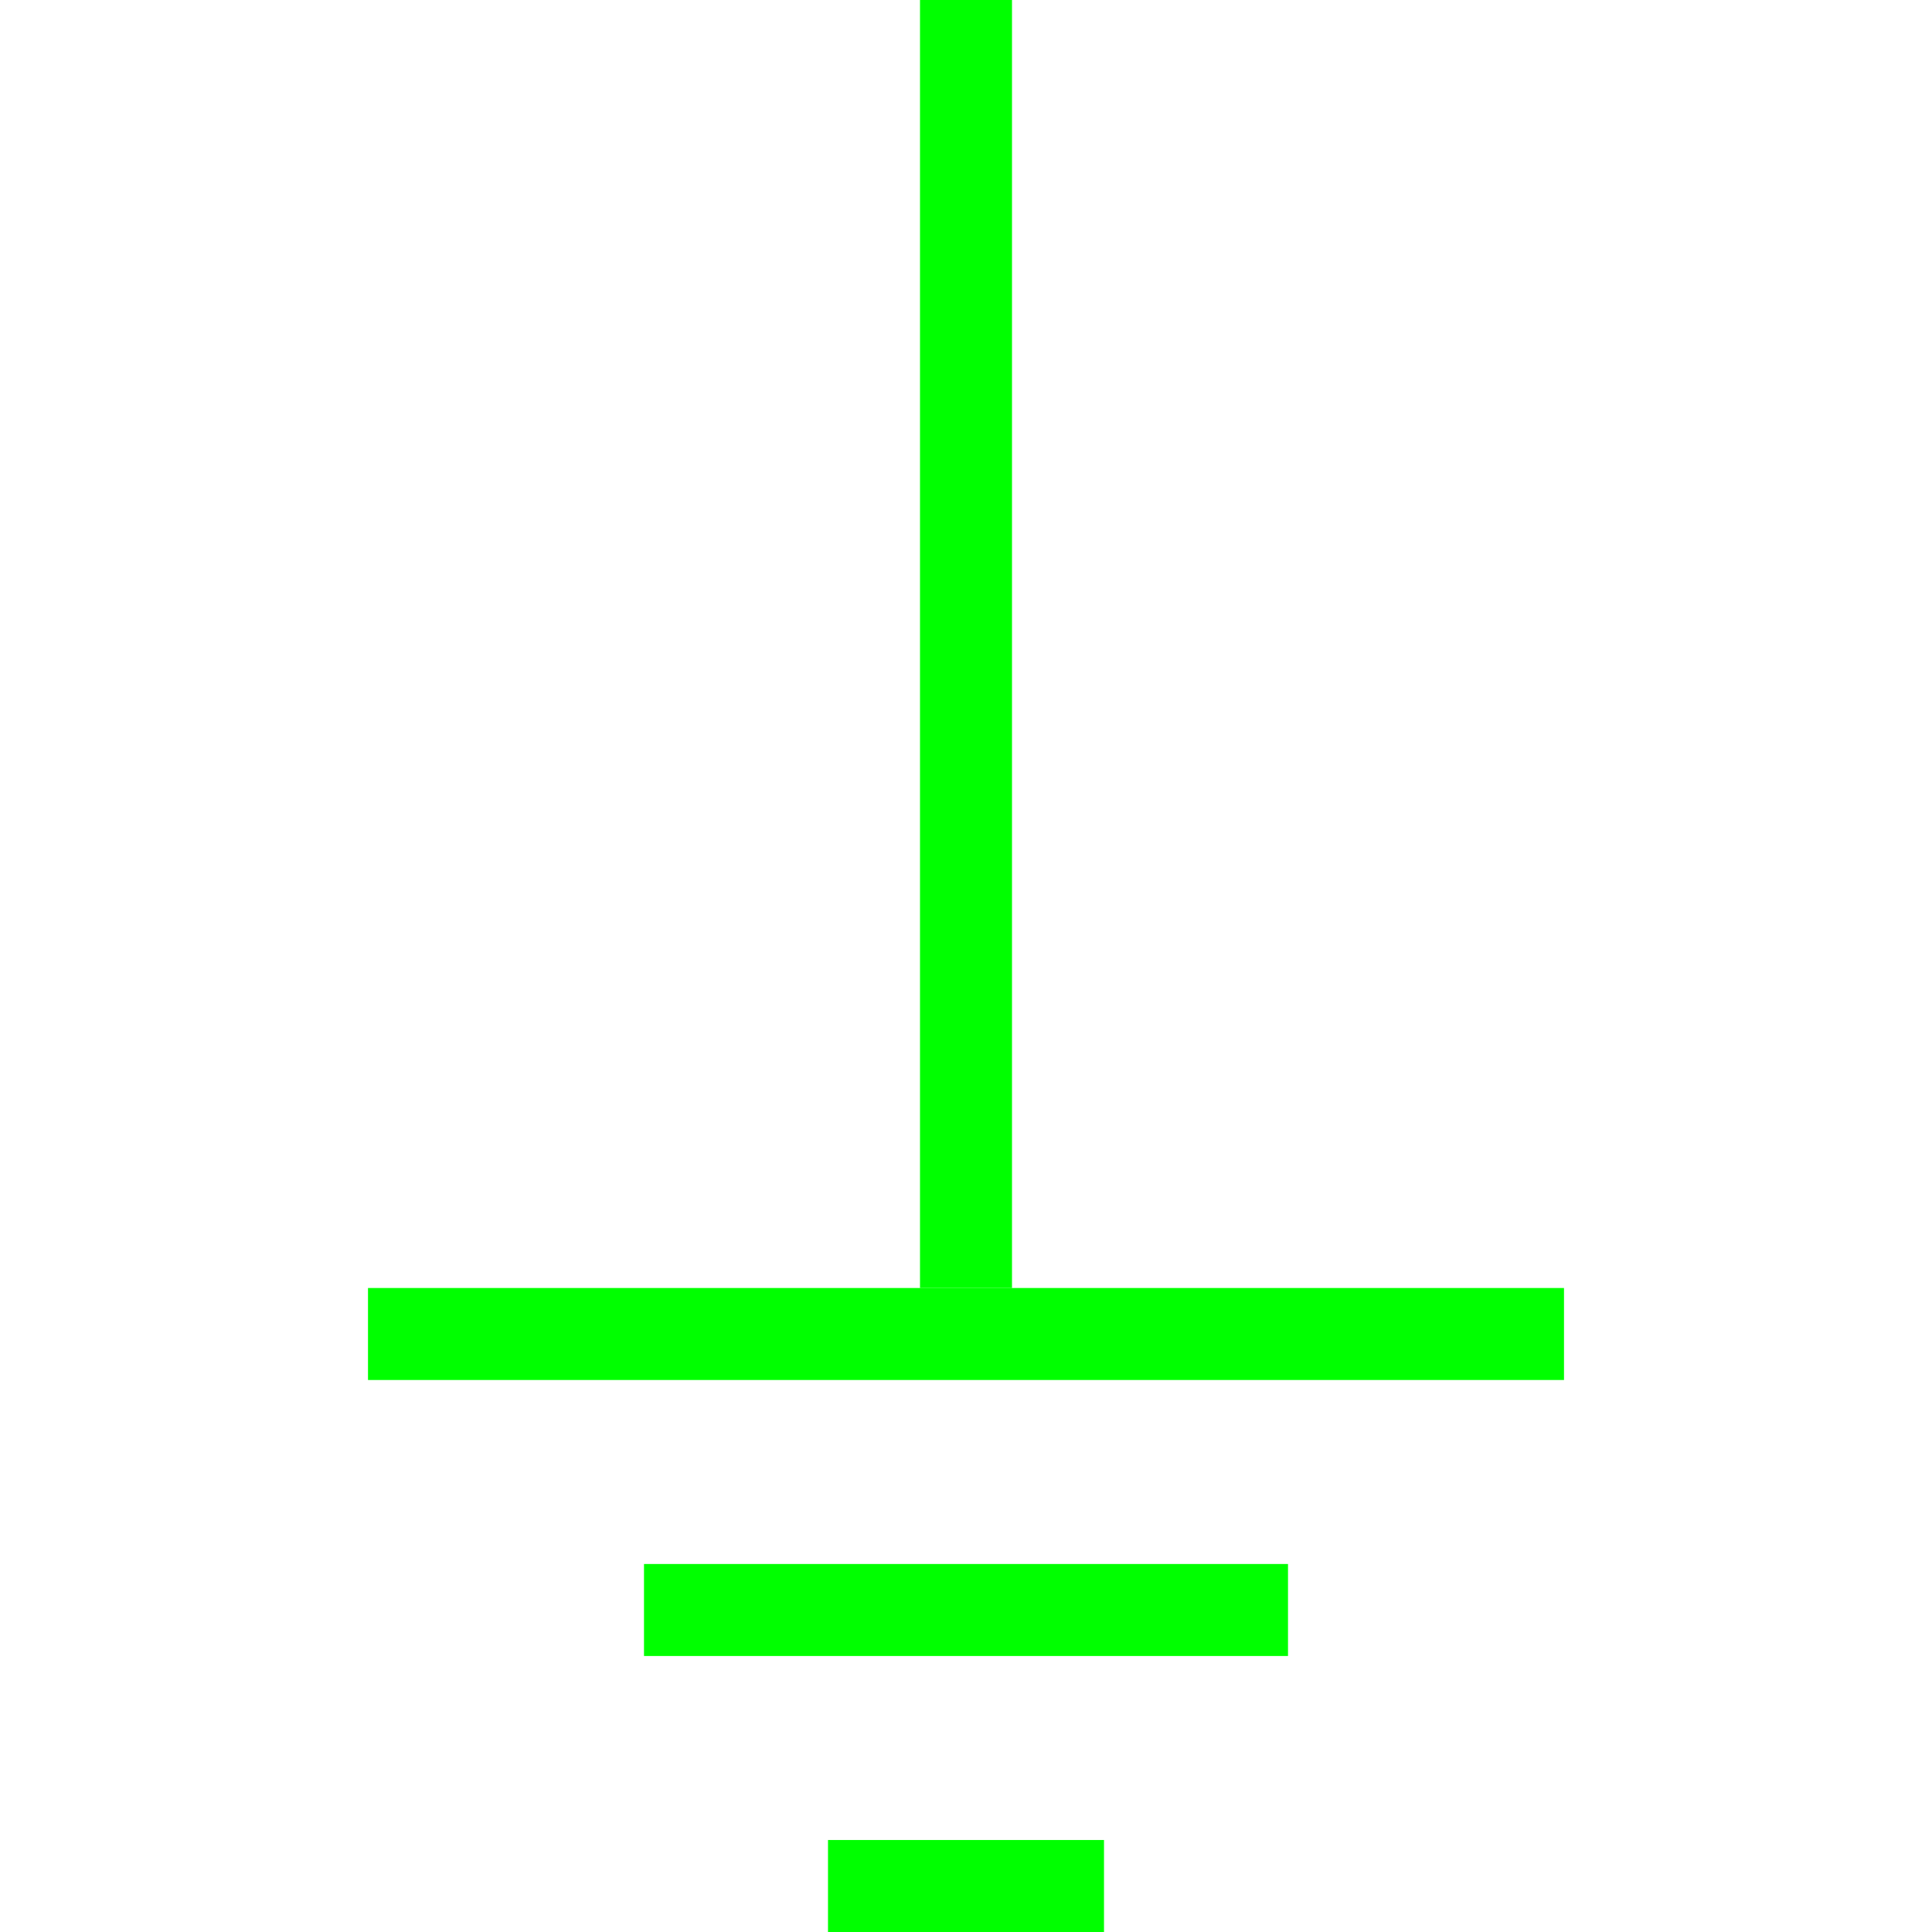
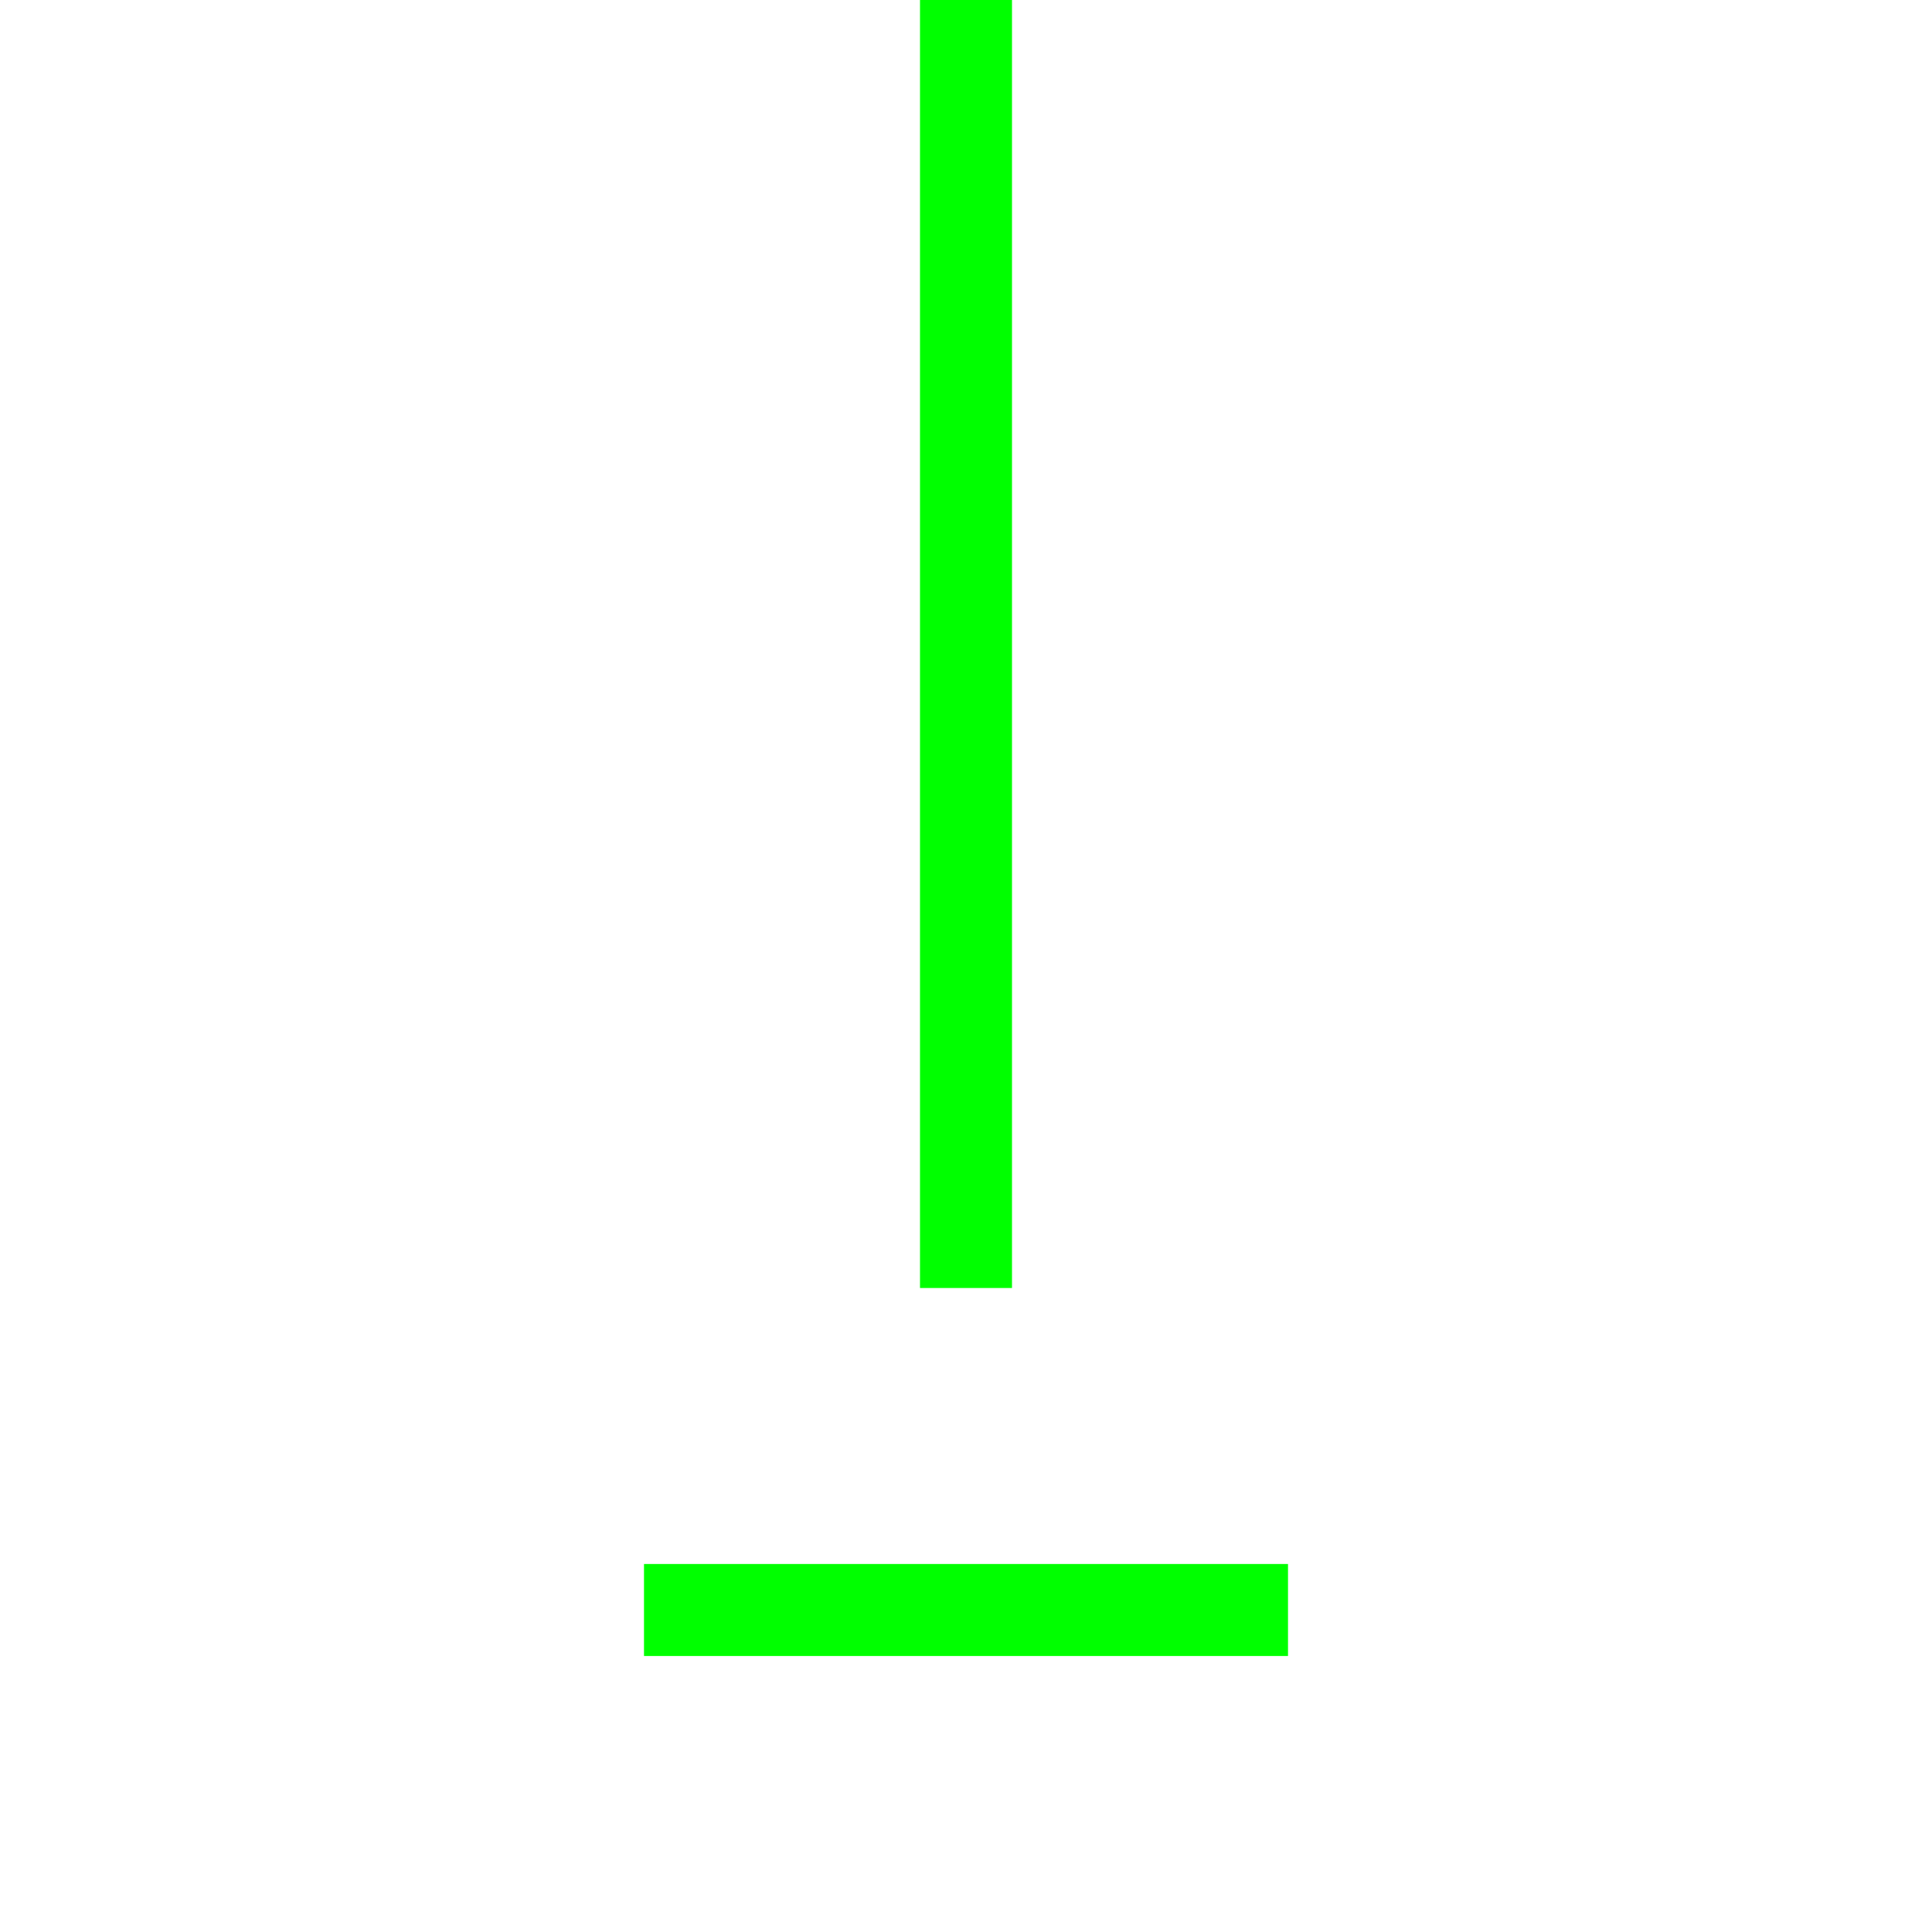
<svg xmlns="http://www.w3.org/2000/svg" width="21px" height="21px" viewBox="0 0 21 21" version="1.1">
  <title>32</title>
  <desc>Created with Sketch.</desc>
  <g id="页面1" stroke="none" stroke-width="1" fill="none" fill-rule="evenodd">
    <g id="jiexiantu" transform="translate(-125, -509)" fill="#00FF00" fill-rule="nonzero">
      <g id="编组" transform="translate(29, 29)">
        <g id="32" transform="translate(100, 480)">
-           <polygon id="路径" points="13 14 13 15 0 15 0 14" />
          <polygon id="路径" points="10 17 10 18 3 18 3 17" />
-           <polygon id="路径" points="8 20 8 21 5 21 5 20" />
          <polygon id="路径" points="7 0 7 14 6 14 6 0" />
        </g>
      </g>
    </g>
  </g>
</svg>